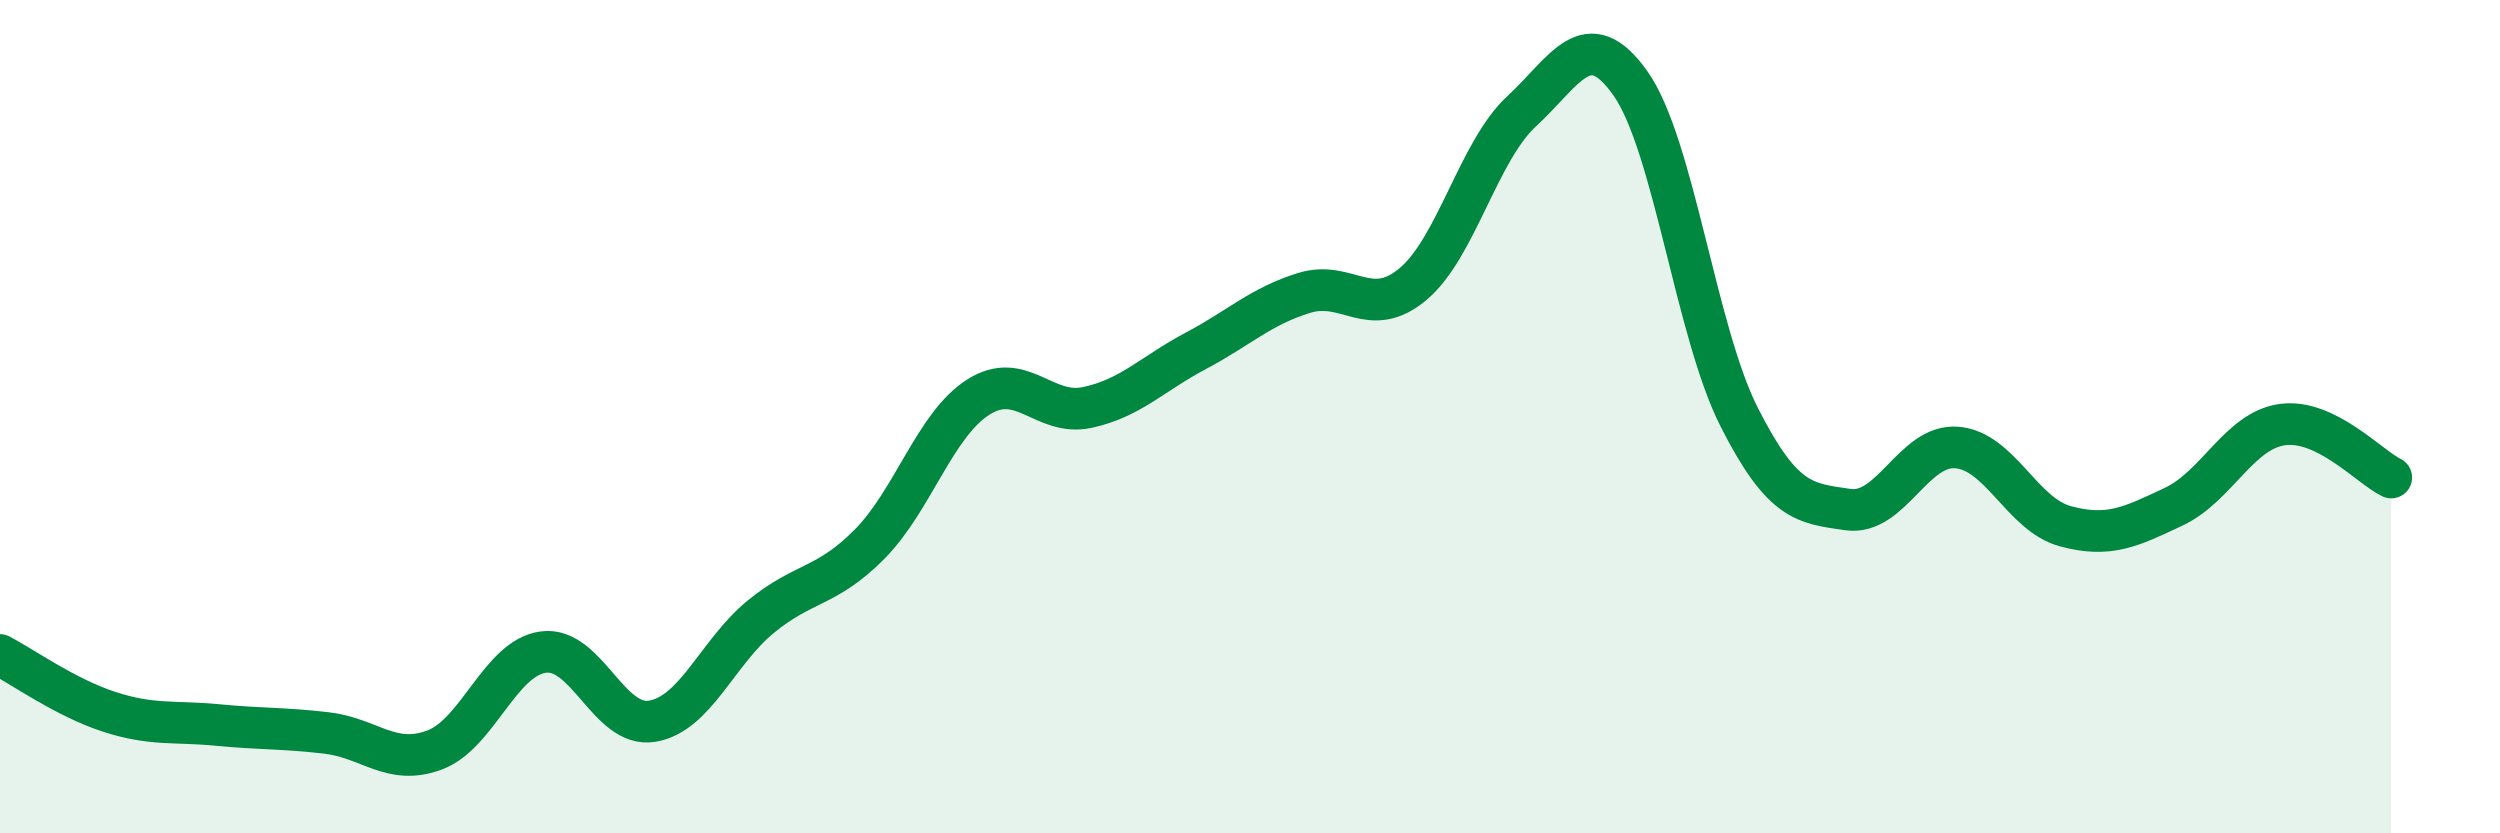
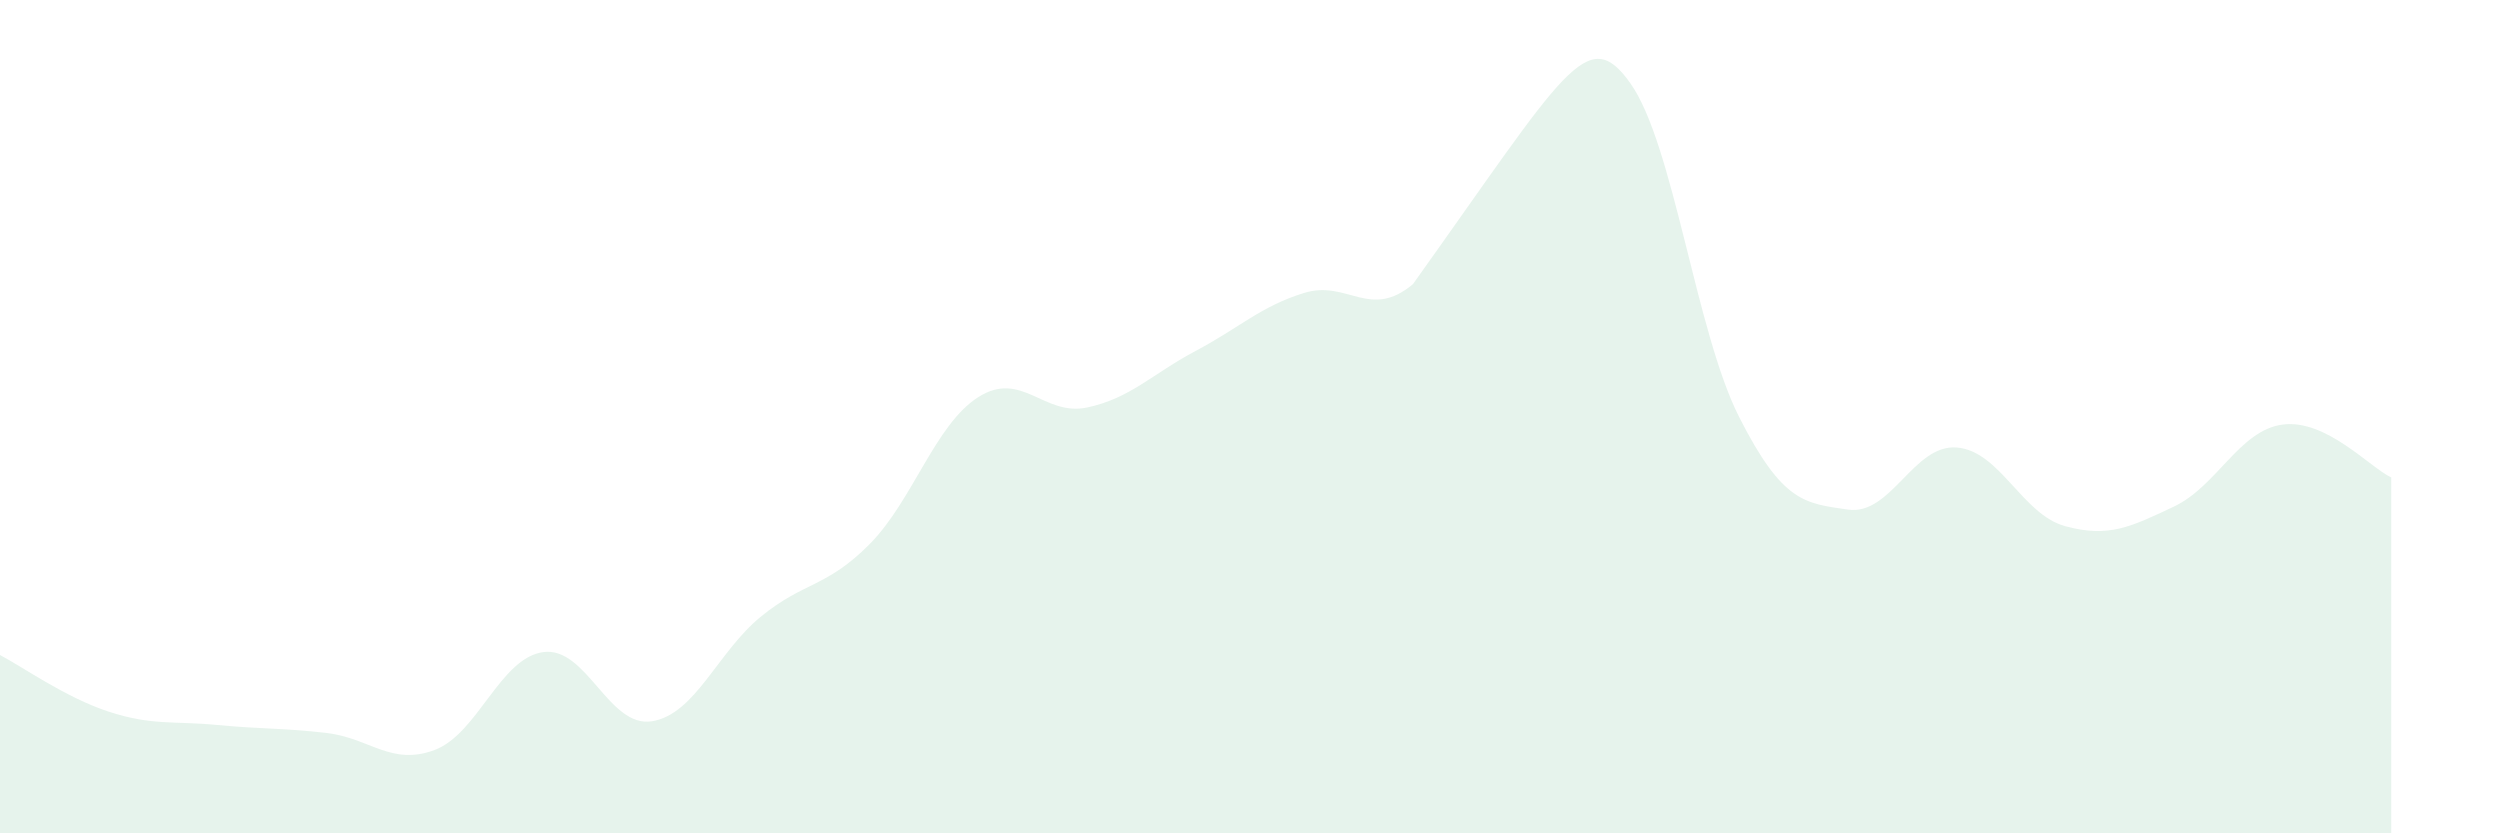
<svg xmlns="http://www.w3.org/2000/svg" width="60" height="20" viewBox="0 0 60 20">
-   <path d="M 0,15.72 C 0.52,15.99 1.57,16.74 2.61,17.08 C 3.65,17.42 4.18,17.3 5.22,17.4 C 6.26,17.5 6.79,17.47 7.83,17.59 C 8.87,17.71 9.39,18.39 10.43,18 C 11.47,17.61 12,15.79 13.04,15.65 C 14.08,15.51 14.61,17.48 15.65,17.31 C 16.69,17.14 17.22,15.65 18.26,14.8 C 19.3,13.95 19.83,14.11 20.87,13.06 C 21.91,12.01 22.44,10.19 23.48,9.53 C 24.52,8.87 25.05,10 26.09,9.78 C 27.13,9.56 27.66,8.97 28.7,8.42 C 29.74,7.87 30.26,7.35 31.3,7.03 C 32.34,6.71 32.87,7.69 33.91,6.82 C 34.95,5.95 35.48,3.63 36.52,2.67 C 37.56,1.71 38.09,0.53 39.13,2 C 40.17,3.47 40.7,7.96 41.74,10.01 C 42.78,12.06 43.31,12.08 44.35,12.23 C 45.39,12.38 45.92,10.66 46.96,10.74 C 48,10.82 48.53,12.35 49.57,12.63 C 50.61,12.91 51.13,12.65 52.17,12.16 C 53.21,11.67 53.74,10.33 54.78,10.19 C 55.82,10.05 56.87,11.21 57.39,11.46L57.39 20L0 20Z" fill="#008740" opacity="0.1" stroke-linecap="round" stroke-linejoin="round" />
-   <path d="M 0,15.72 C 0.52,15.99 1.57,16.74 2.61,17.08 C 3.65,17.42 4.18,17.3 5.22,17.4 C 6.26,17.5 6.79,17.47 7.83,17.59 C 8.87,17.71 9.39,18.39 10.43,18 C 11.47,17.61 12,15.79 13.04,15.65 C 14.08,15.51 14.61,17.48 15.65,17.31 C 16.69,17.14 17.22,15.65 18.26,14.8 C 19.3,13.95 19.83,14.11 20.87,13.06 C 21.91,12.01 22.44,10.19 23.48,9.53 C 24.52,8.87 25.05,10 26.09,9.78 C 27.13,9.56 27.66,8.97 28.7,8.42 C 29.74,7.87 30.26,7.35 31.3,7.03 C 32.34,6.71 32.87,7.69 33.91,6.82 C 34.95,5.95 35.48,3.63 36.52,2.67 C 37.56,1.71 38.09,0.53 39.13,2 C 40.17,3.47 40.7,7.96 41.74,10.01 C 42.78,12.06 43.31,12.08 44.35,12.23 C 45.39,12.38 45.92,10.66 46.96,10.74 C 48,10.82 48.53,12.35 49.57,12.63 C 50.61,12.91 51.13,12.65 52.17,12.16 C 53.21,11.67 53.74,10.33 54.78,10.19 C 55.82,10.05 56.87,11.21 57.39,11.46" stroke="#008740" stroke-width="1" fill="none" stroke-linecap="round" stroke-linejoin="round" />
+   <path d="M 0,15.72 C 0.52,15.99 1.57,16.74 2.61,17.08 C 3.65,17.42 4.18,17.3 5.22,17.4 C 6.26,17.5 6.79,17.47 7.83,17.59 C 8.87,17.71 9.39,18.39 10.43,18 C 11.47,17.61 12,15.79 13.04,15.65 C 14.08,15.51 14.61,17.48 15.65,17.31 C 16.69,17.14 17.22,15.65 18.26,14.8 C 19.3,13.95 19.83,14.11 20.87,13.06 C 21.91,12.01 22.44,10.19 23.48,9.53 C 24.52,8.87 25.05,10 26.09,9.78 C 27.13,9.56 27.66,8.97 28.7,8.42 C 29.74,7.87 30.26,7.35 31.3,7.03 C 32.34,6.71 32.87,7.69 33.91,6.82 C 37.56,1.71 38.09,0.53 39.13,2 C 40.17,3.47 40.7,7.96 41.74,10.01 C 42.78,12.06 43.31,12.08 44.35,12.23 C 45.39,12.38 45.92,10.66 46.96,10.74 C 48,10.82 48.53,12.35 49.57,12.63 C 50.61,12.91 51.13,12.65 52.17,12.16 C 53.21,11.67 53.74,10.33 54.78,10.19 C 55.82,10.05 56.87,11.21 57.39,11.46L57.39 20L0 20Z" fill="#008740" opacity="0.1" stroke-linecap="round" stroke-linejoin="round" />
</svg>